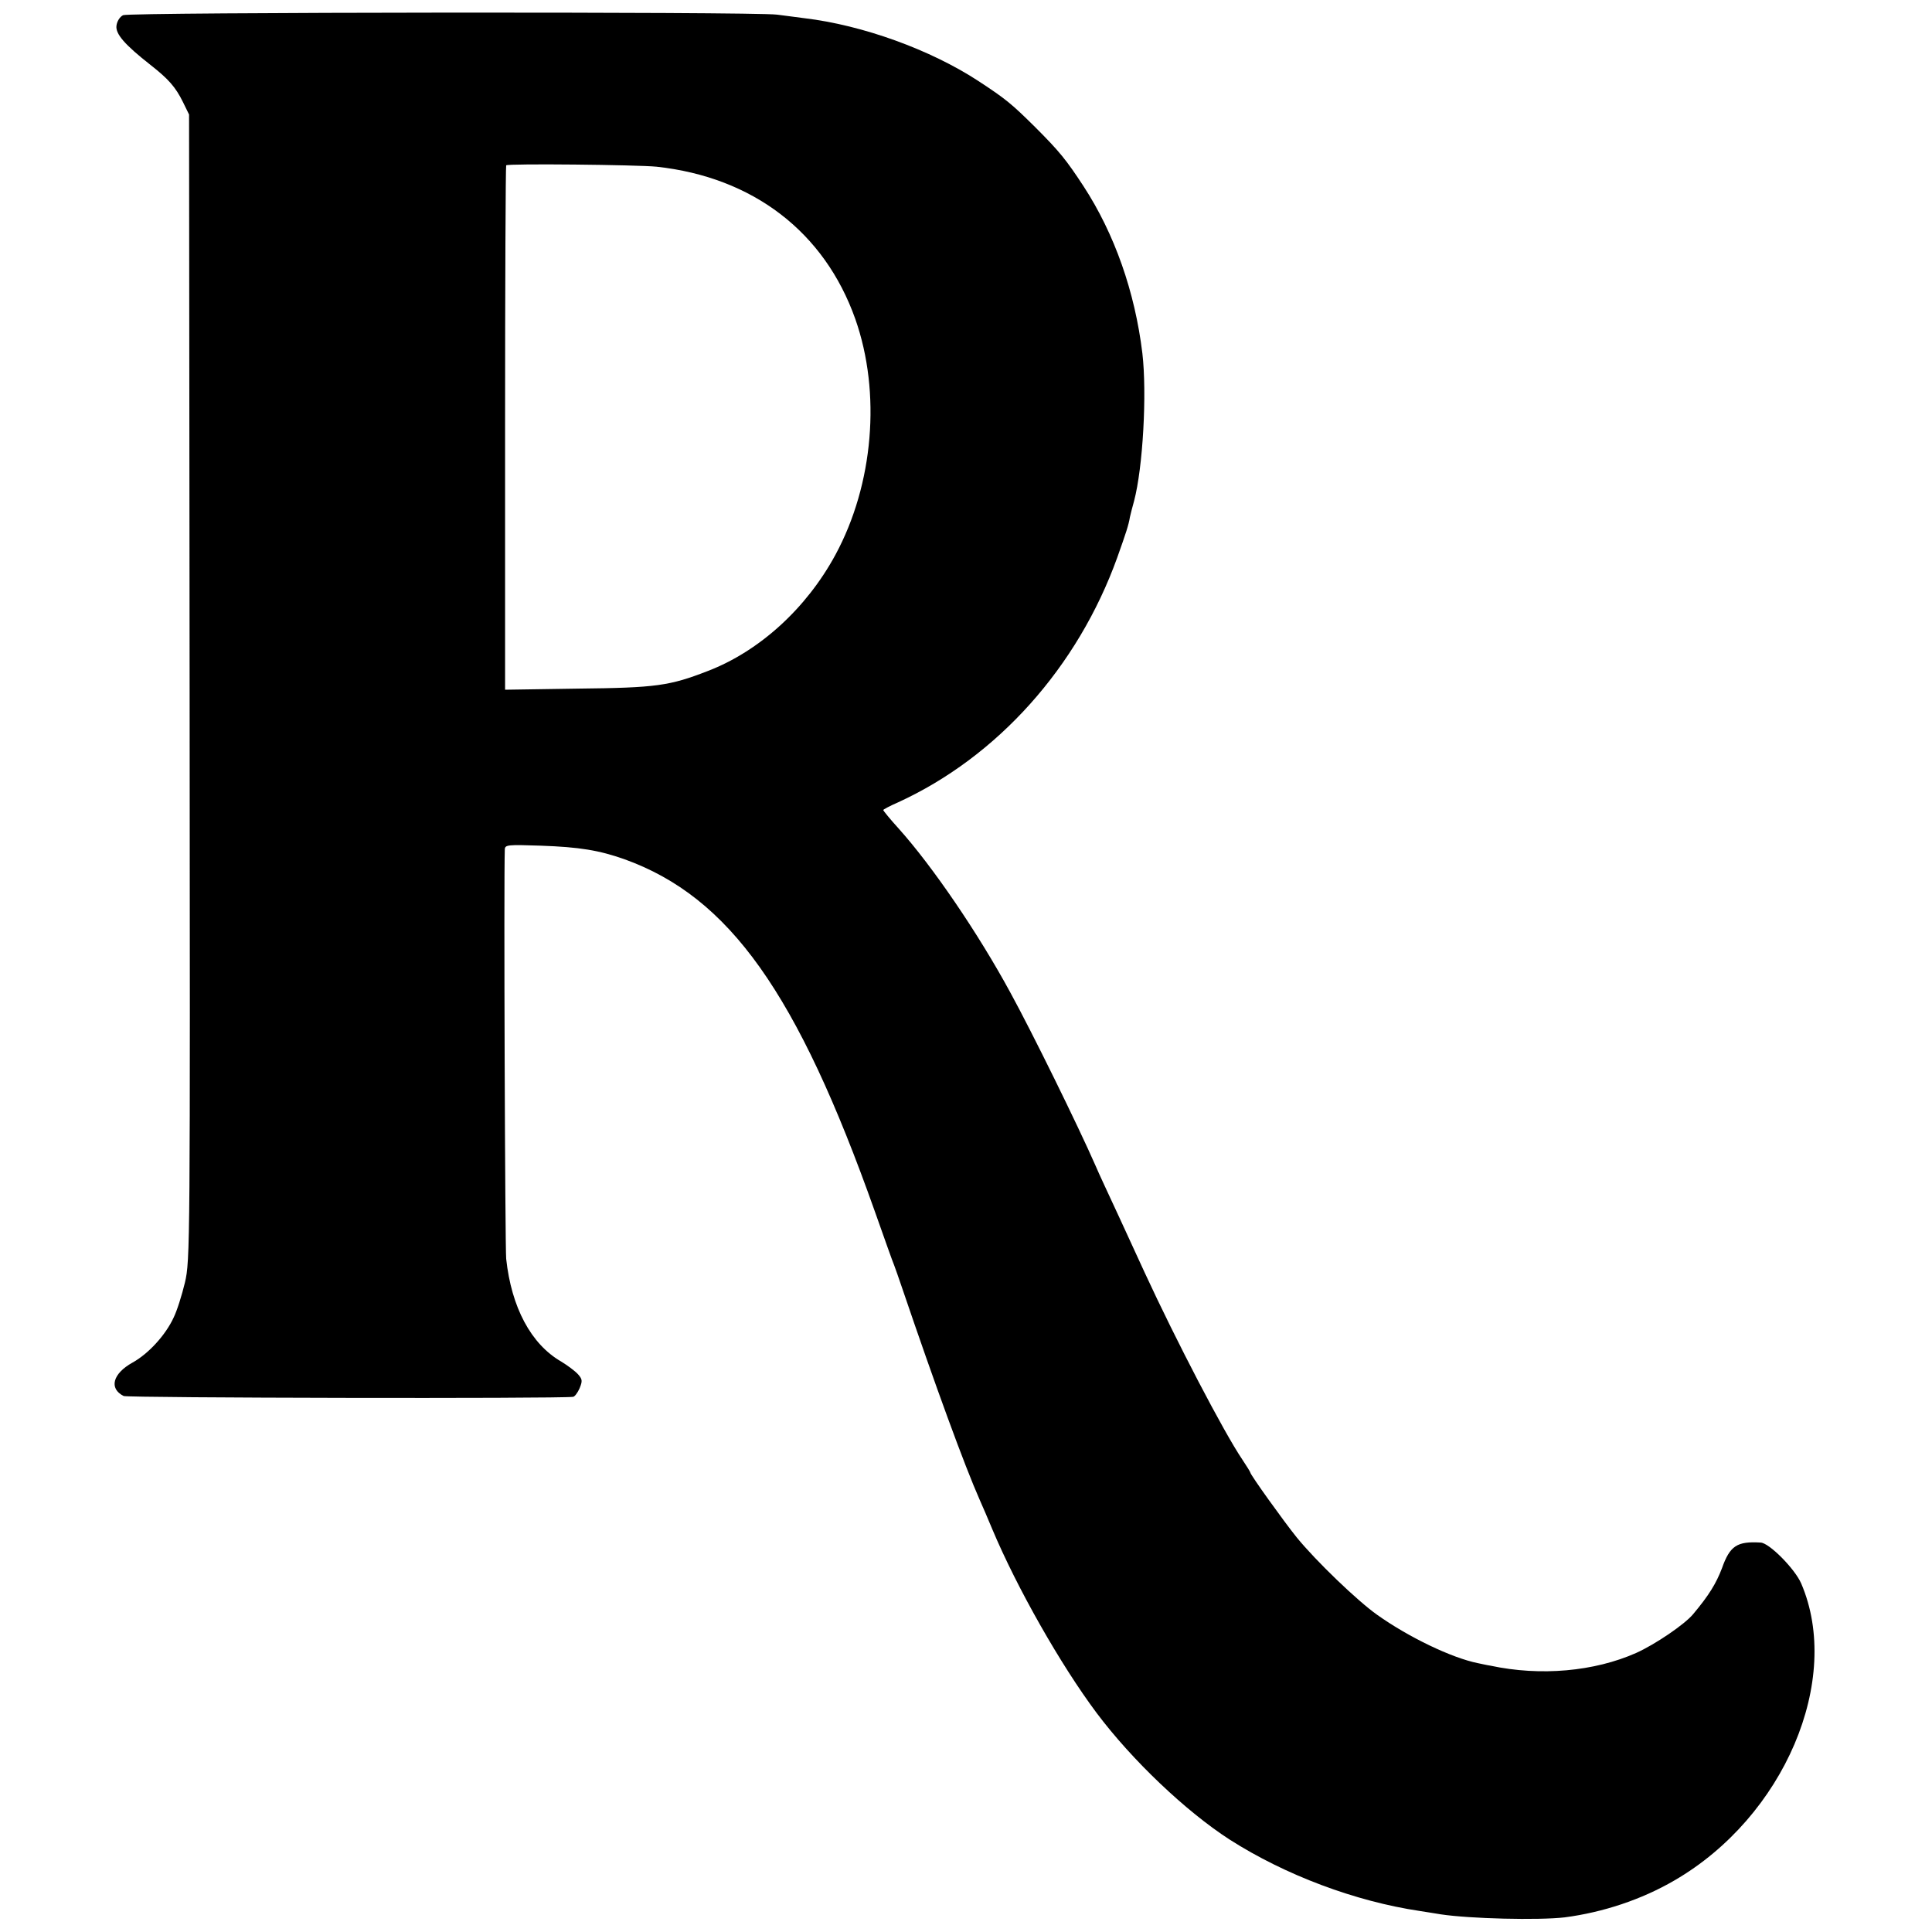
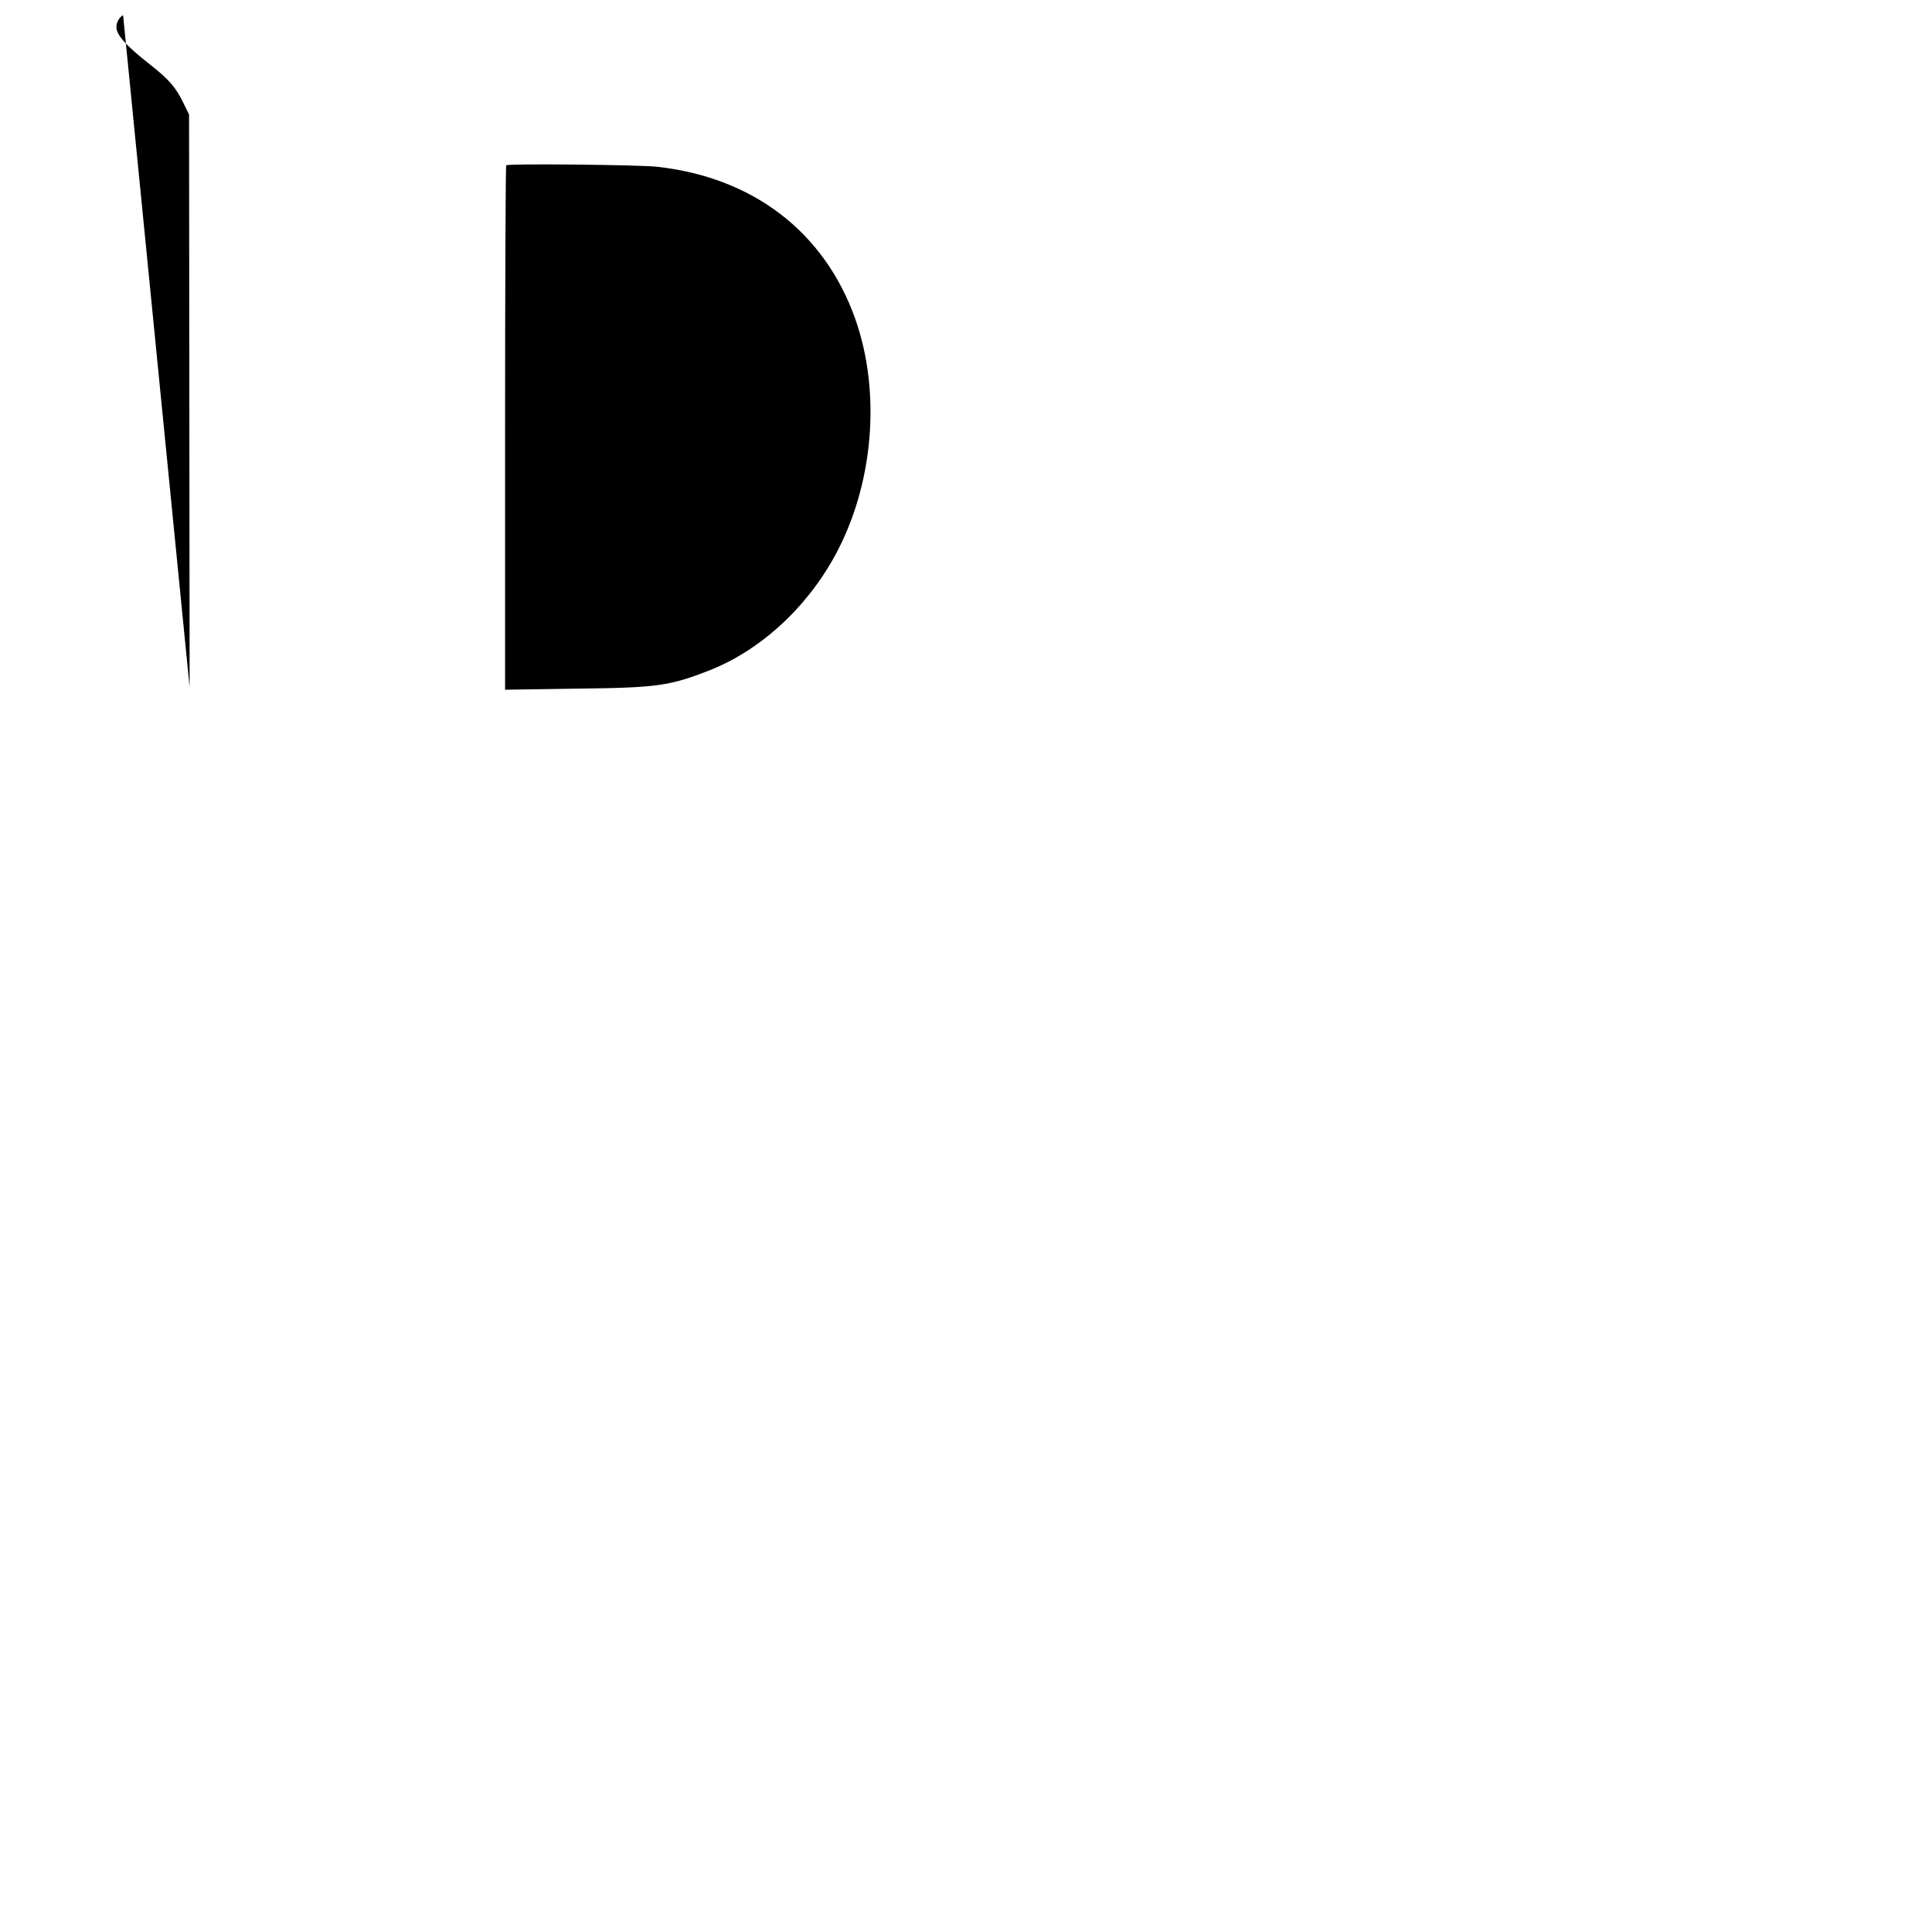
<svg xmlns="http://www.w3.org/2000/svg" version="1.0" width="700pt" height="700pt" viewBox="0 0 700 700" preserveAspectRatio="xMidYMid meet">
  <g transform="translate(0,700) scale(0.1,-0.1)" fill="#000000" stroke="none">
-     <path d="M446 6945 c-12 -6 -22 -22 -24 -38 -4 -30 30 -69 123 -142 65 -51 91 -80 118 -135 l22 -45 2 -2075 c2 -2026 2 -2077 -17 -2157 -11 -46 -29 -103 -41 -127 -29 -63 -91 -131 -149 -163 -72 -40 -86 -94 -32 -121 13 -7 1576 -10 1628 -3 6 0 17 15 24 31 11 27 10 33 -6 51 -11 12 -38 32 -61 46 -109 63 -180 196 -199 372 -4 42 -9 1372 -5 1484 1 16 11 17 129 13 143 -5 213 -17 304 -49 381 -137 627 -484 908 -1277 34 -96 65 -184 70 -195 4 -11 17 -47 28 -80 121 -356 227 -646 282 -770 10 -22 30 -69 45 -105 90 -214 248 -492 378 -666 129 -172 324 -357 482 -459 202 -129 455 -224 690 -259 28 -4 61 -10 75 -12 106 -16 354 -22 449 -11 138 18 278 64 398 134 397 230 609 727 459 1076 -23 53 -116 147 -147 148 -85 5 -111 -11 -140 -93 -21 -55 -47 -98 -105 -167 -31 -37 -137 -109 -206 -140 -151 -67 -346 -85 -528 -46 -14 2 -34 7 -45 9 -95 19 -251 94 -365 175 -71 50 -222 195 -292 281 -46 57 -168 227 -168 235 0 2 -13 23 -29 47 -67 99 -240 431 -354 678 -14 30 -55 120 -92 200 -37 80 -76 163 -85 185 -63 144 -231 486 -310 630 -115 212 -281 456 -404 593 -31 34 -56 65 -56 67 0 2 24 15 54 28 360 165 651 490 794 887 32 90 41 117 46 147 2 10 9 36 15 58 32 121 47 389 30 535 -27 223 -101 433 -213 605 -63 96 -86 125 -176 215 -84 83 -105 101 -206 167 -173 113 -419 202 -629 227 -27 4 -72 9 -100 13 -89 11 -2347 9 -2369 -2z m1933 -549 c349 -38 608 -236 720 -552 94 -267 66 -599 -72 -854 -105 -194 -275 -349 -462 -421 -139 -54 -187 -61 -472 -64 l-263 -4 0 948 c0 521 2 950 4 952 7 7 475 2 545 -5z" />
+     <path d="M446 6945 c-12 -6 -22 -22 -24 -38 -4 -30 30 -69 123 -142 65 -51 91 -80 118 -135 l22 -45 2 -2075 z m1933 -549 c349 -38 608 -236 720 -552 94 -267 66 -599 -72 -854 -105 -194 -275 -349 -462 -421 -139 -54 -187 -61 -472 -64 l-263 -4 0 948 c0 521 2 950 4 952 7 7 475 2 545 -5z" />
  </g>
</svg>